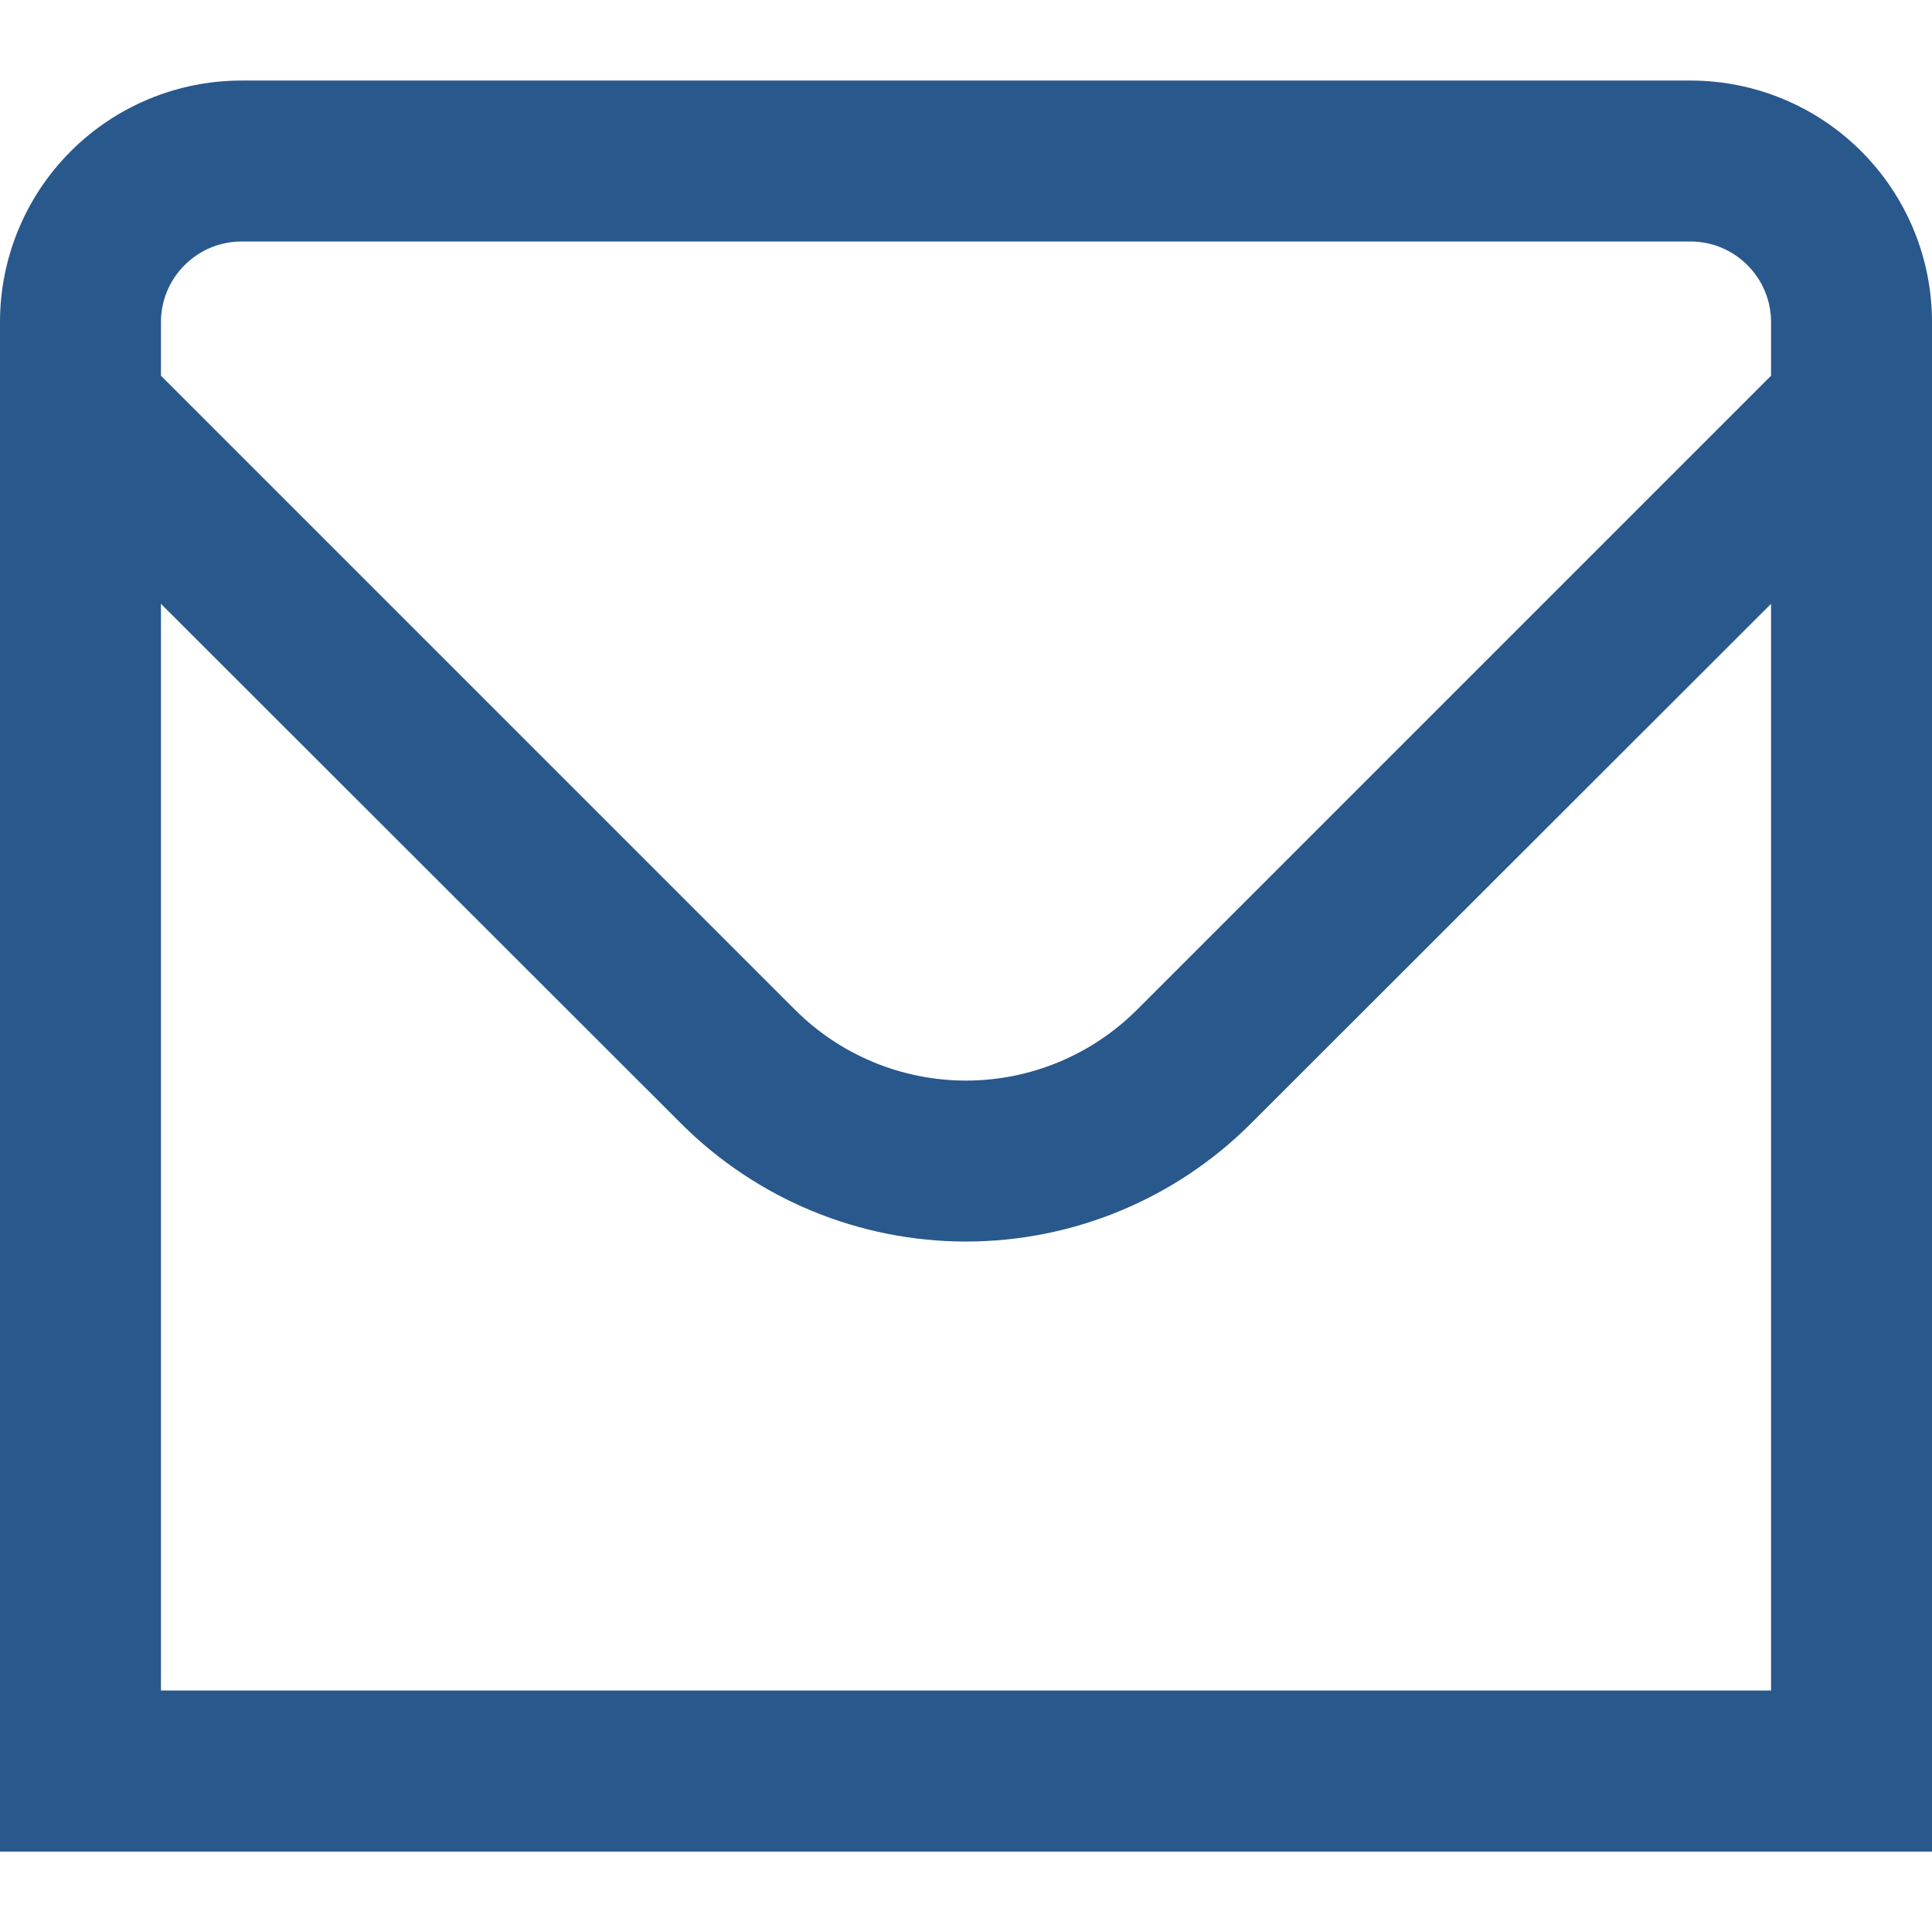
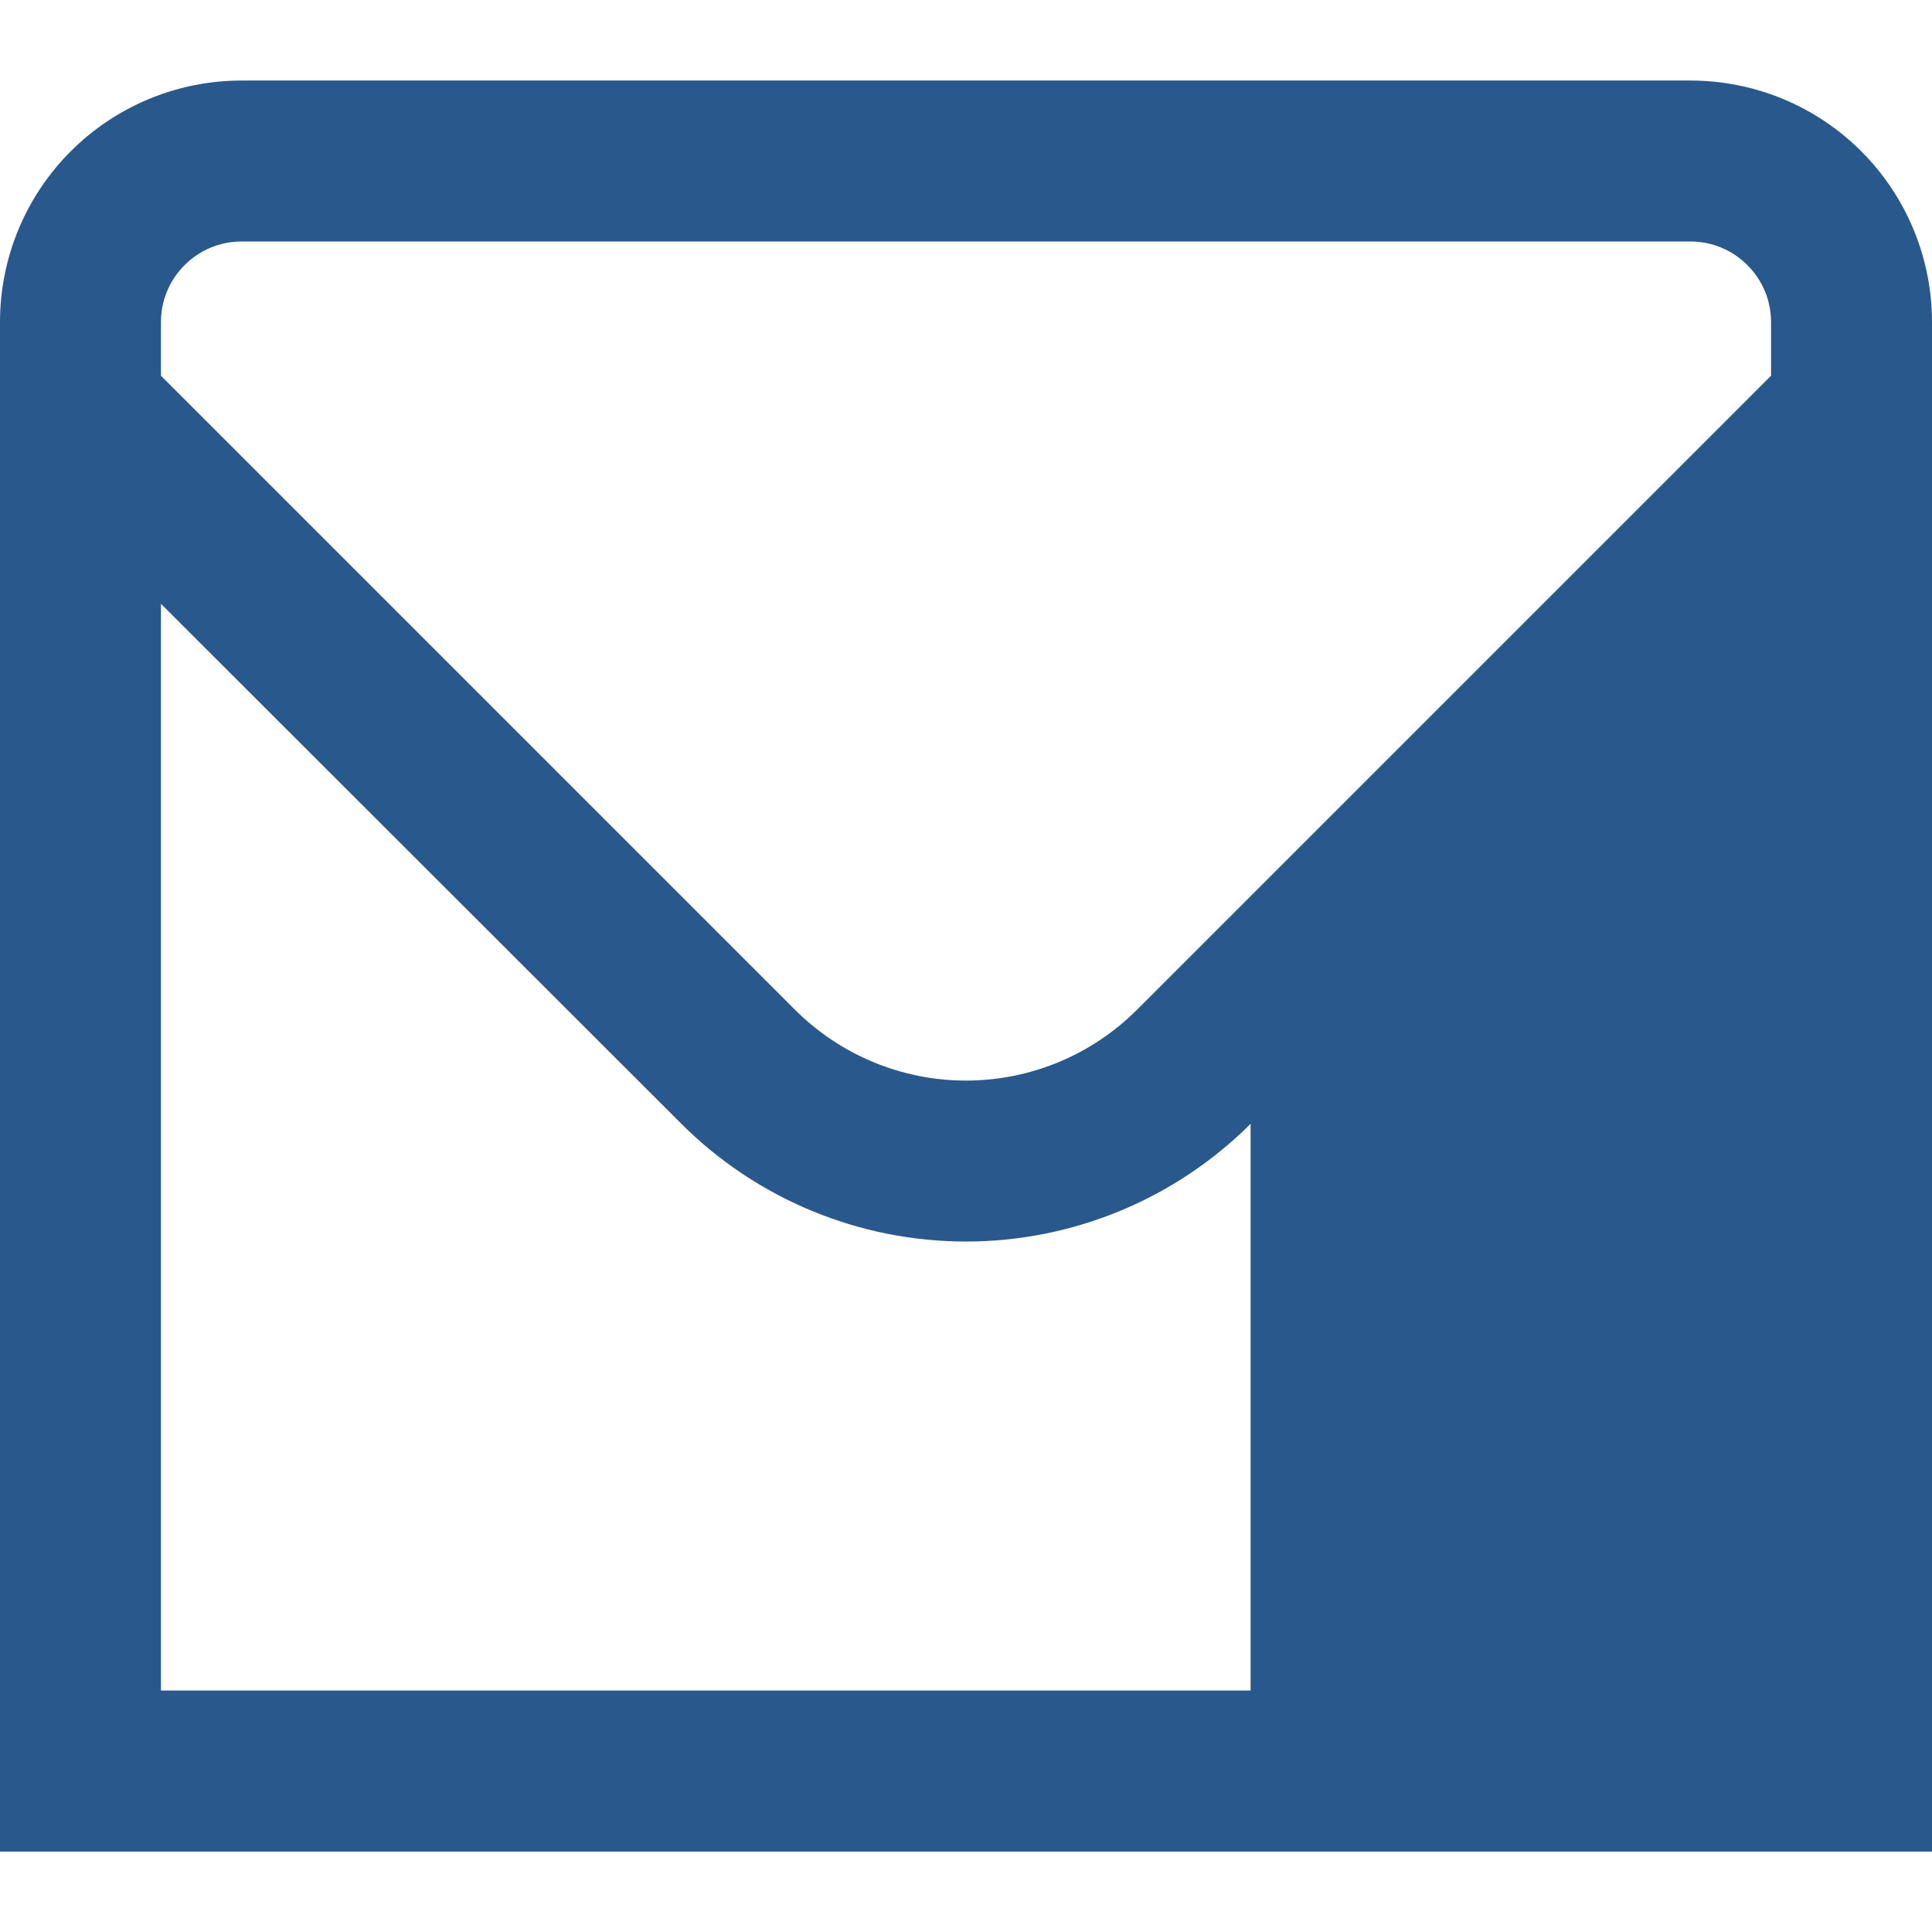
<svg xmlns="http://www.w3.org/2000/svg" width="13" height="13" viewBox="0 0 13 13" fill="none">
-   <path d="M11.375 0.542H1.625C1.194 0.542 0.781 0.713 0.476 1.018C0.171 1.323 0 1.736 0 2.167L0 12.459H13V2.167C13 1.736 12.829 1.323 12.524 1.018C12.219 0.713 11.806 0.542 11.375 0.542ZM1.625 1.625H11.375C11.519 1.625 11.656 1.682 11.758 1.784C11.86 1.886 11.917 2.023 11.917 2.167V2.528L7.649 6.796C7.344 7.1 6.931 7.271 6.5 7.271C6.069 7.271 5.656 7.1 5.351 6.796L1.083 2.528V2.167C1.083 2.023 1.14 1.886 1.242 1.784C1.344 1.682 1.481 1.625 1.625 1.625ZM1.083 11.375V4.063L4.585 7.562C5.093 8.069 5.782 8.354 6.5 8.354C7.218 8.354 7.907 8.069 8.415 7.562L11.917 4.063V11.375H1.083Z" fill="#29588C" />
+   <path d="M11.375 0.542H1.625C1.194 0.542 0.781 0.713 0.476 1.018C0.171 1.323 0 1.736 0 2.167L0 12.459H13V2.167C13 1.736 12.829 1.323 12.524 1.018C12.219 0.713 11.806 0.542 11.375 0.542ZM1.625 1.625H11.375C11.519 1.625 11.656 1.682 11.758 1.784C11.86 1.886 11.917 2.023 11.917 2.167V2.528L7.649 6.796C7.344 7.1 6.931 7.271 6.5 7.271C6.069 7.271 5.656 7.1 5.351 6.796L1.083 2.528V2.167C1.083 2.023 1.14 1.886 1.242 1.784C1.344 1.682 1.481 1.625 1.625 1.625ZM1.083 11.375V4.063L4.585 7.562C5.093 8.069 5.782 8.354 6.5 8.354C7.218 8.354 7.907 8.069 8.415 7.562V11.375H1.083Z" fill="#29588C" />
</svg>